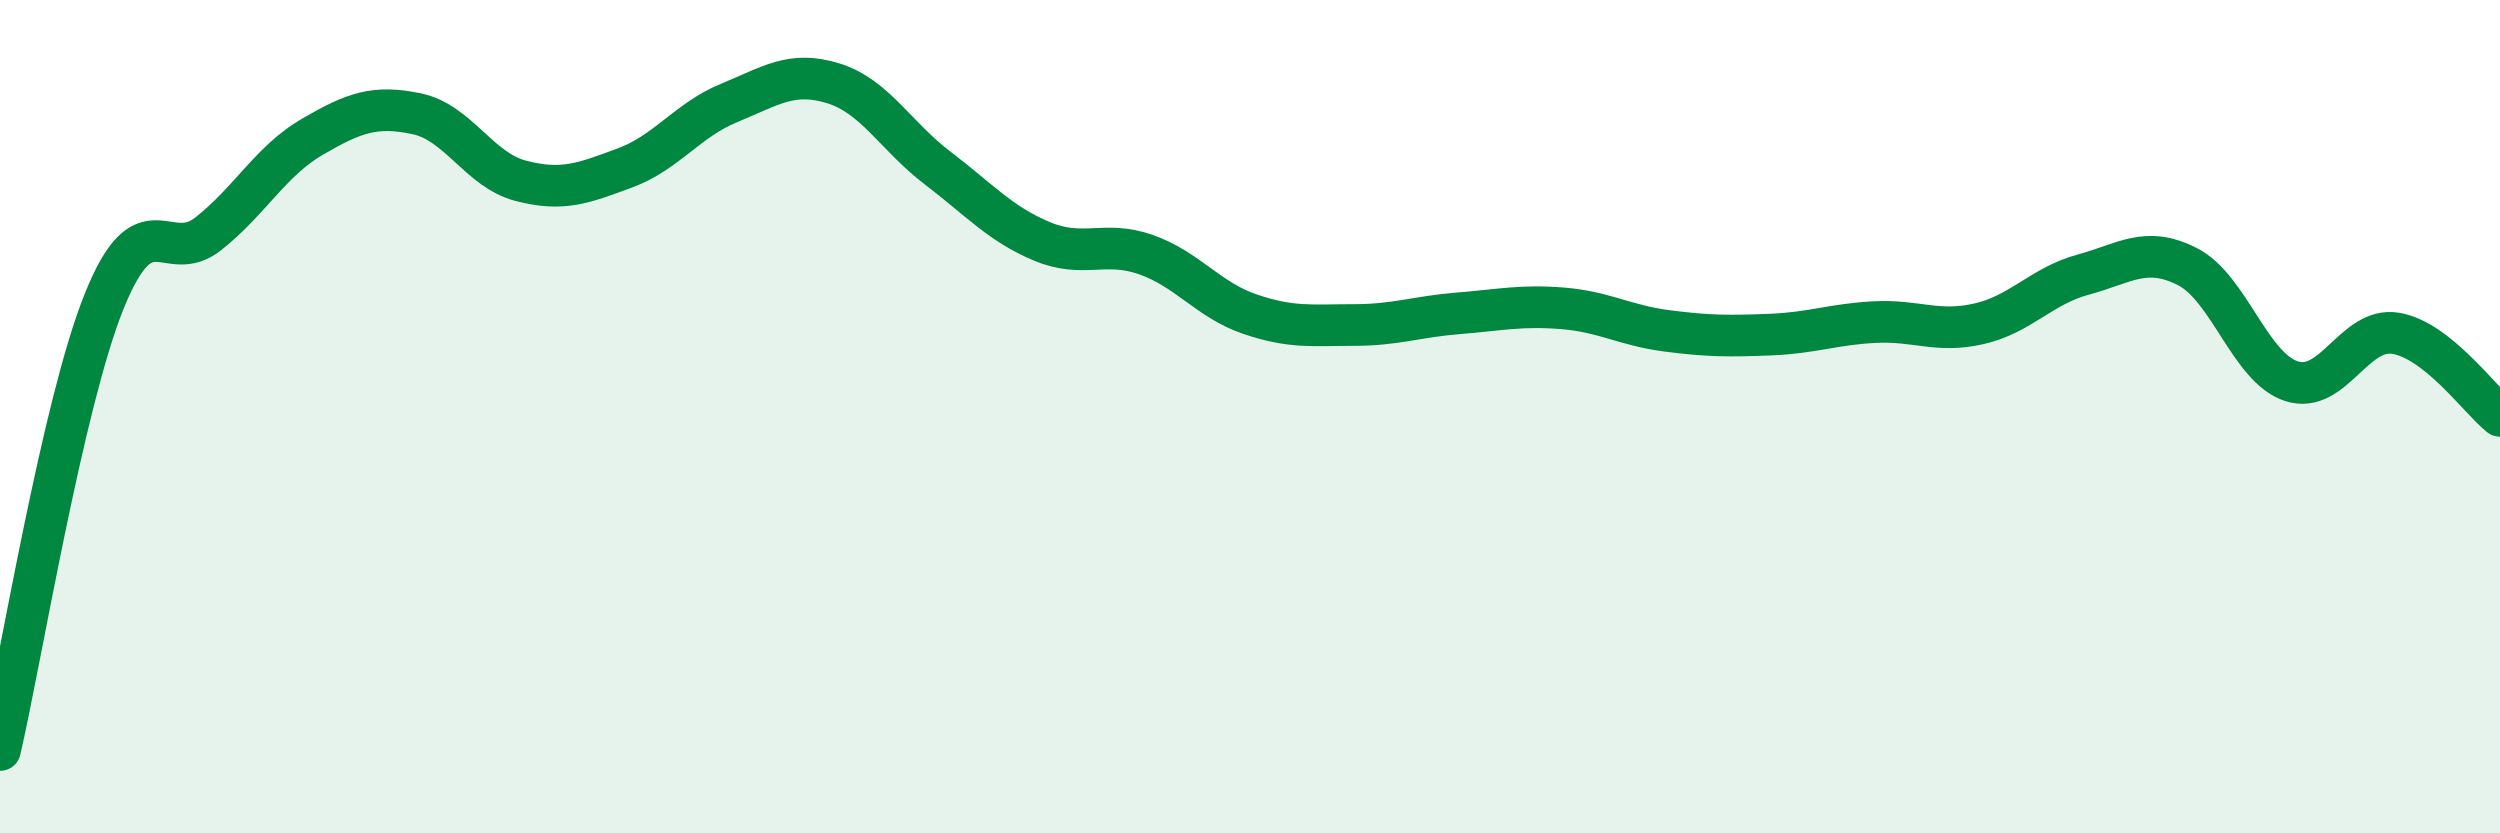
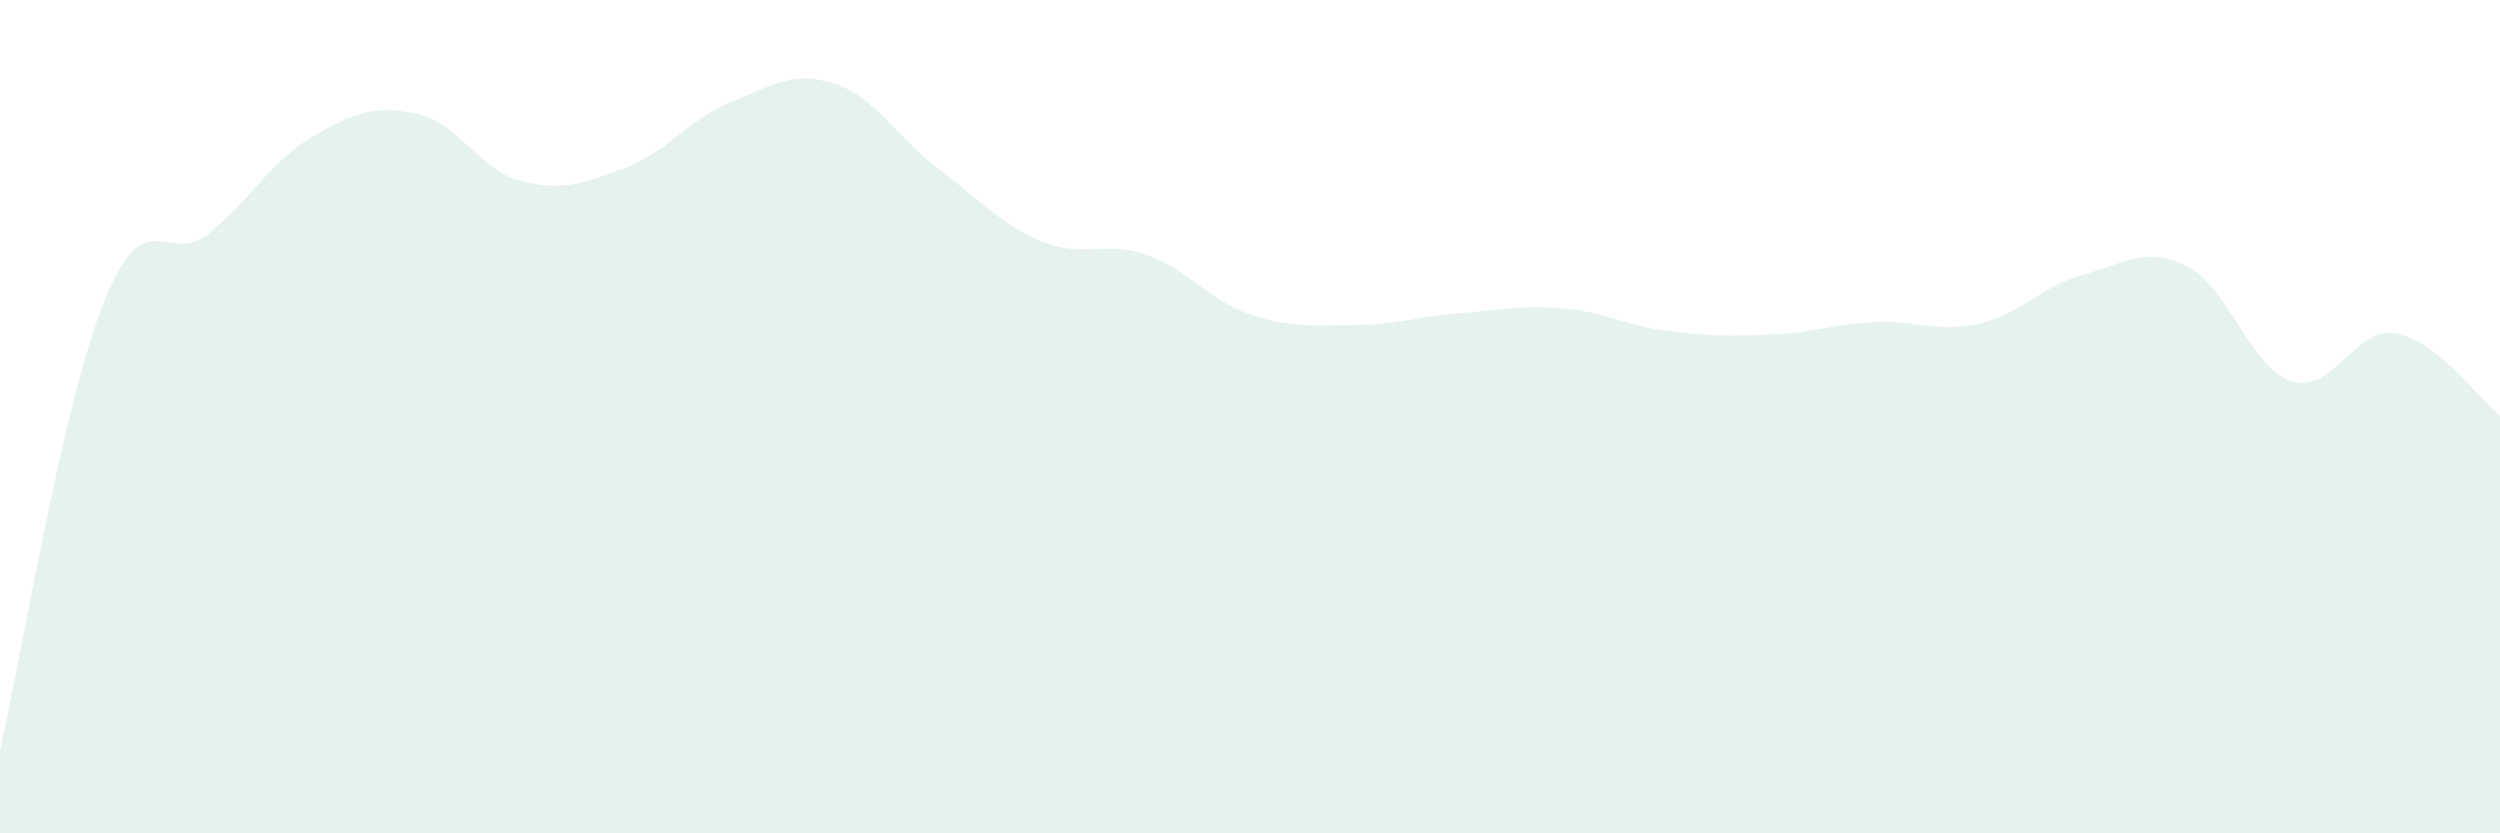
<svg xmlns="http://www.w3.org/2000/svg" width="60" height="20" viewBox="0 0 60 20">
  <path d="M 0,18 C 0.5,15.85 1.5,9.71 2.5,7.23 C 3.5,4.75 4,6.4 5,5.61 C 6,4.82 6.5,3.86 7.5,3.28 C 8.5,2.7 9,2.52 10,2.73 C 11,2.94 11.5,4.08 12.5,4.34 C 13.5,4.6 14,4.4 15,4.03 C 16,3.66 16.5,2.88 17.5,2.47 C 18.5,2.06 19,1.69 20,2 C 21,2.31 21.5,3.27 22.5,4.03 C 23.5,4.79 24,5.37 25,5.79 C 26,6.21 26.5,5.76 27.5,6.11 C 28.5,6.46 29,7.2 30,7.54 C 31,7.88 31.5,7.8 32.5,7.8 C 33.5,7.8 34,7.6 35,7.52 C 36,7.44 36.5,7.32 37.5,7.4 C 38.5,7.48 39,7.81 40,7.94 C 41,8.07 41.5,8.07 42.5,8.03 C 43.5,7.99 44,7.78 45,7.73 C 46,7.68 46.5,8 47.5,7.77 C 48.5,7.54 49,6.86 50,6.59 C 51,6.32 51.5,5.89 52.5,6.4 C 53.5,6.91 54,8.83 55,9.15 C 56,9.47 56.5,7.83 57.5,8 C 58.5,8.17 59.5,9.58 60,9.98L60 20L0 20Z" fill="#008740" opacity="0.1" stroke-linecap="round" stroke-linejoin="round" />
-   <path d="M 0,18 C 0.5,15.85 1.5,9.71 2.5,7.23 C 3.5,4.75 4,6.4 5,5.61 C 6,4.82 6.5,3.86 7.5,3.28 C 8.5,2.7 9,2.52 10,2.73 C 11,2.94 11.5,4.08 12.5,4.34 C 13.5,4.6 14,4.4 15,4.03 C 16,3.66 16.5,2.88 17.5,2.47 C 18.5,2.06 19,1.69 20,2 C 21,2.31 21.5,3.27 22.5,4.03 C 23.5,4.79 24,5.37 25,5.79 C 26,6.21 26.5,5.76 27.5,6.11 C 28.5,6.46 29,7.2 30,7.54 C 31,7.88 31.5,7.8 32.5,7.8 C 33.5,7.8 34,7.6 35,7.52 C 36,7.44 36.5,7.32 37.5,7.4 C 38.5,7.48 39,7.81 40,7.94 C 41,8.07 41.5,8.07 42.5,8.03 C 43.5,7.99 44,7.78 45,7.73 C 46,7.68 46.5,8 47.5,7.77 C 48.5,7.54 49,6.86 50,6.59 C 51,6.32 51.5,5.89 52.5,6.4 C 53.5,6.91 54,8.83 55,9.15 C 56,9.47 56.5,7.83 57.5,8 C 58.5,8.17 59.5,9.58 60,9.98" stroke="#008740" stroke-width="1" fill="none" stroke-linecap="round" stroke-linejoin="round" />
</svg>